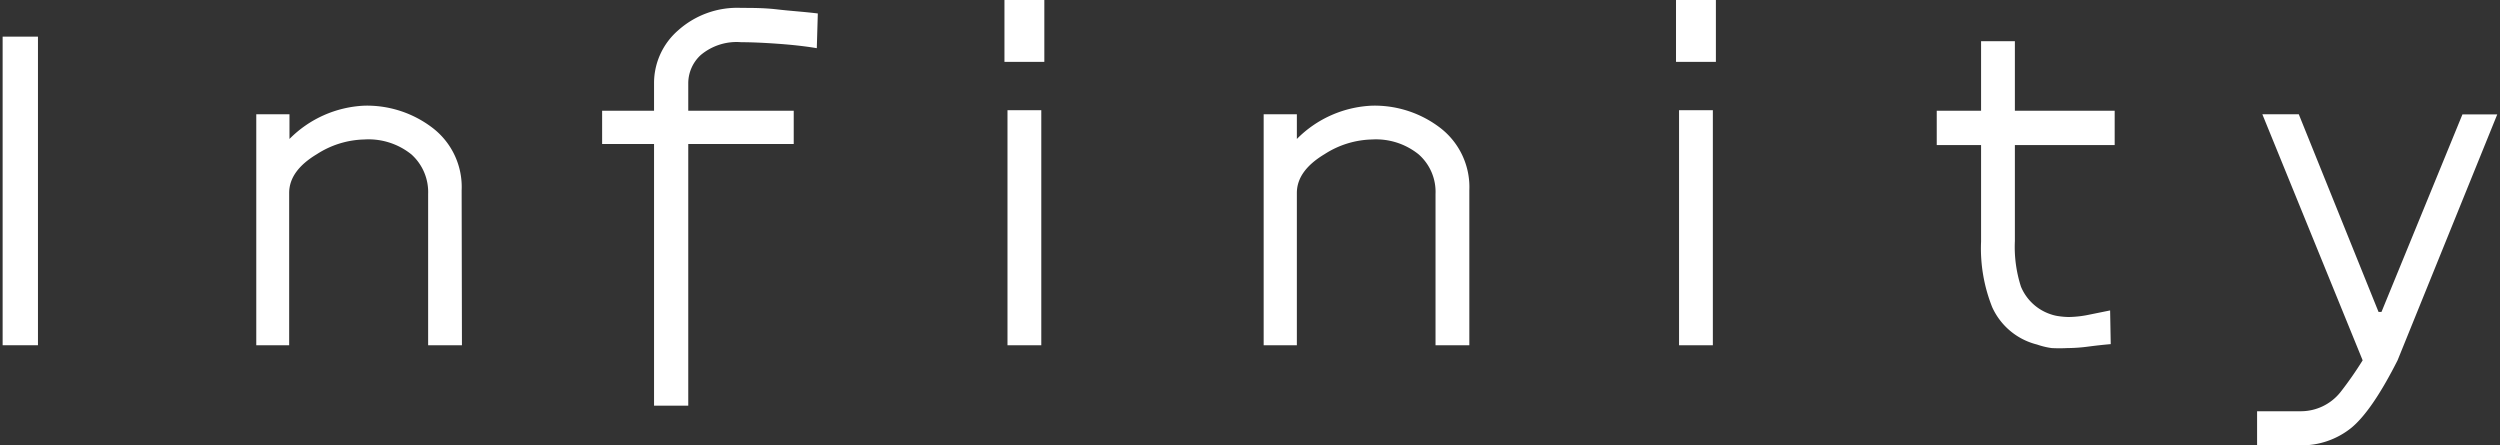
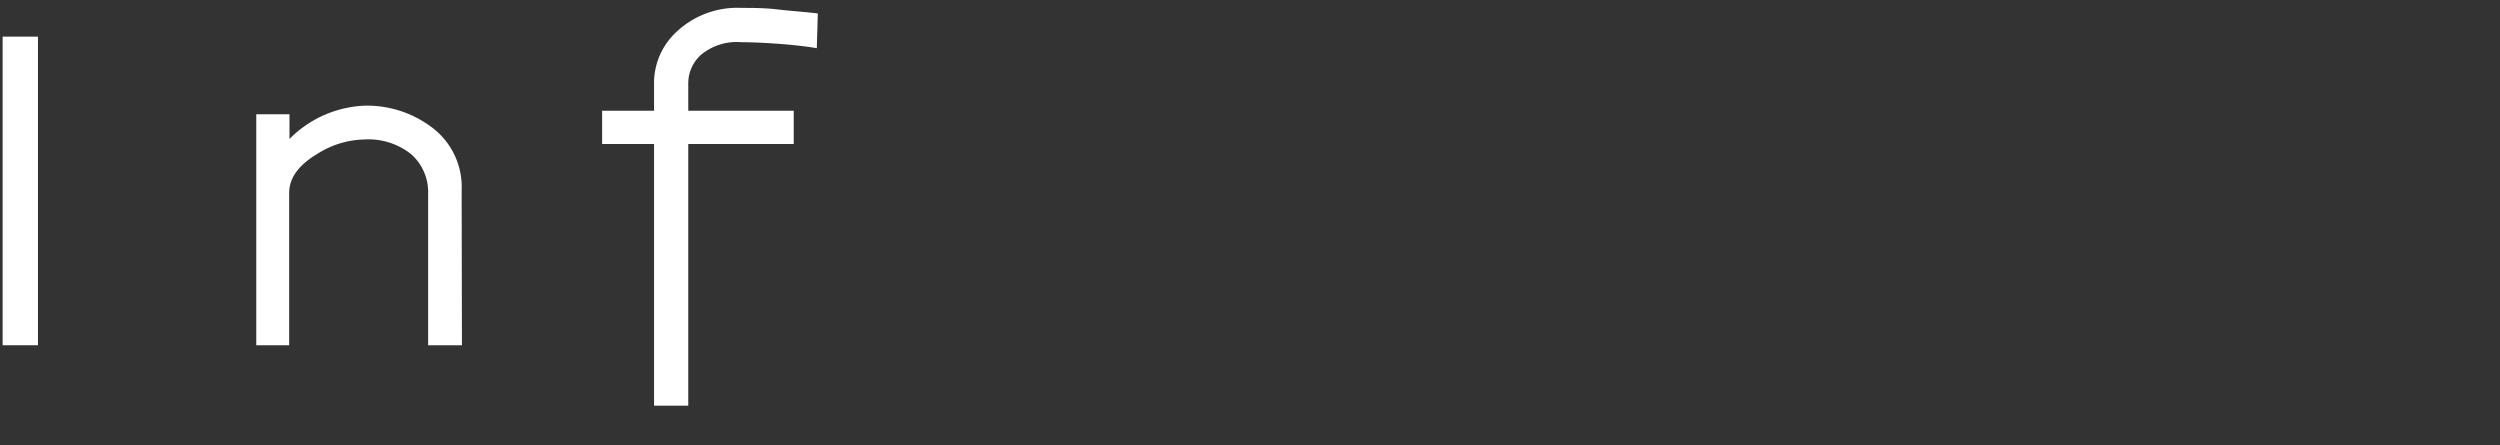
<svg xmlns="http://www.w3.org/2000/svg" width="247" height="44" viewBox="0 0 247 44">
  <rect x="0" y="0" width="247" height="44" fill="#333333" stroke="none" />
  <g>
    <path d="M3.75,34.11H.26V3.62H3.75Z" fill="#fff" />
    <path d="M45.64,34.11H42.3V19.16a5,5,0,0,0-1.66-3.91A6.75,6.75,0,0,0,36,13.78a9,9,0,0,0-4.69,1.45c-1.82,1.09-2.74,2.37-2.74,3.83V34.11H25.32V11.29H28.6v2.44A11.1,11.1,0,0,1,36,10.44a10.66,10.66,0,0,1,6.77,2.22,7.35,7.35,0,0,1,2.84,6.15Z" fill="#fff" />
    <path d="M68,40.08H64.62V14.23H59.49V10.94h5.13V8.2A6.89,6.89,0,0,1,67,3,8.75,8.75,0,0,1,73.24.78c1.09,0,2.28,0,3.56.15s2.62.23,4,.4l-.1,3.43c-1.19-.2-2.5-.34-3.91-.44s-2.6-.15-3.56-.15a5.51,5.51,0,0,0-4,1.27A3.8,3.8,0,0,0,68,8.2v2.74H78.42v3.29H68Z" fill="#fff" />
-     <path d="M103.18,6.11H99.24V0h3.94Zm-.3,28H99.54V10.89h3.34Z" fill="#fff" />
-     <path d="M145.17,34.11h-3.34V19.16a4.93,4.93,0,0,0-1.67-3.91,6.71,6.71,0,0,0-4.6-1.47,9,9,0,0,0-4.69,1.45c-1.82,1.09-2.74,2.37-2.74,3.83V34.11h-3.28V11.29h3.28v2.44a11.1,11.1,0,0,1,7.43-3.29,10.66,10.66,0,0,1,6.77,2.22,7.38,7.38,0,0,1,2.84,6.15Z" fill="#fff" />
-     <path d="M169.53,6.11h-3.94V0h3.94Zm-.3,28h-3.34V10.89h3.34Z" fill="#fff" />
-     <path d="M208.54,34c-.7.06-1.43.14-2.2.24a16.16,16.16,0,0,1-2.09.15,14.74,14.74,0,0,1-1.54,0,7.45,7.45,0,0,1-1.45-.35,6.61,6.61,0,0,1-4.43-3.69,15.67,15.67,0,0,1-1.1-6.49V14.33h-4.38V10.94h4.38V4.07h3.34v6.87h9.86v3.39h-9.86v9.49a12.79,12.79,0,0,0,.6,4.5,4.82,4.82,0,0,0,3,2.75,3.92,3.92,0,0,0,.74.17,7.1,7.1,0,0,0,1,.08,10.42,10.42,0,0,0,2-.23l2.07-.42Z" fill="#fff" />
-     <path d="M227.17,44H223V40.63h4.24a5,5,0,0,0,4-1.89,35.68,35.68,0,0,0,2.19-3.14l-9.91-24.31h3.6L235,30.82h.29l8-19.52h3.44L236.88,35.6q-2.53,5-4.58,6.68A7.85,7.85,0,0,1,227.17,44Z" fill="#fff" />
  </g>
</svg>